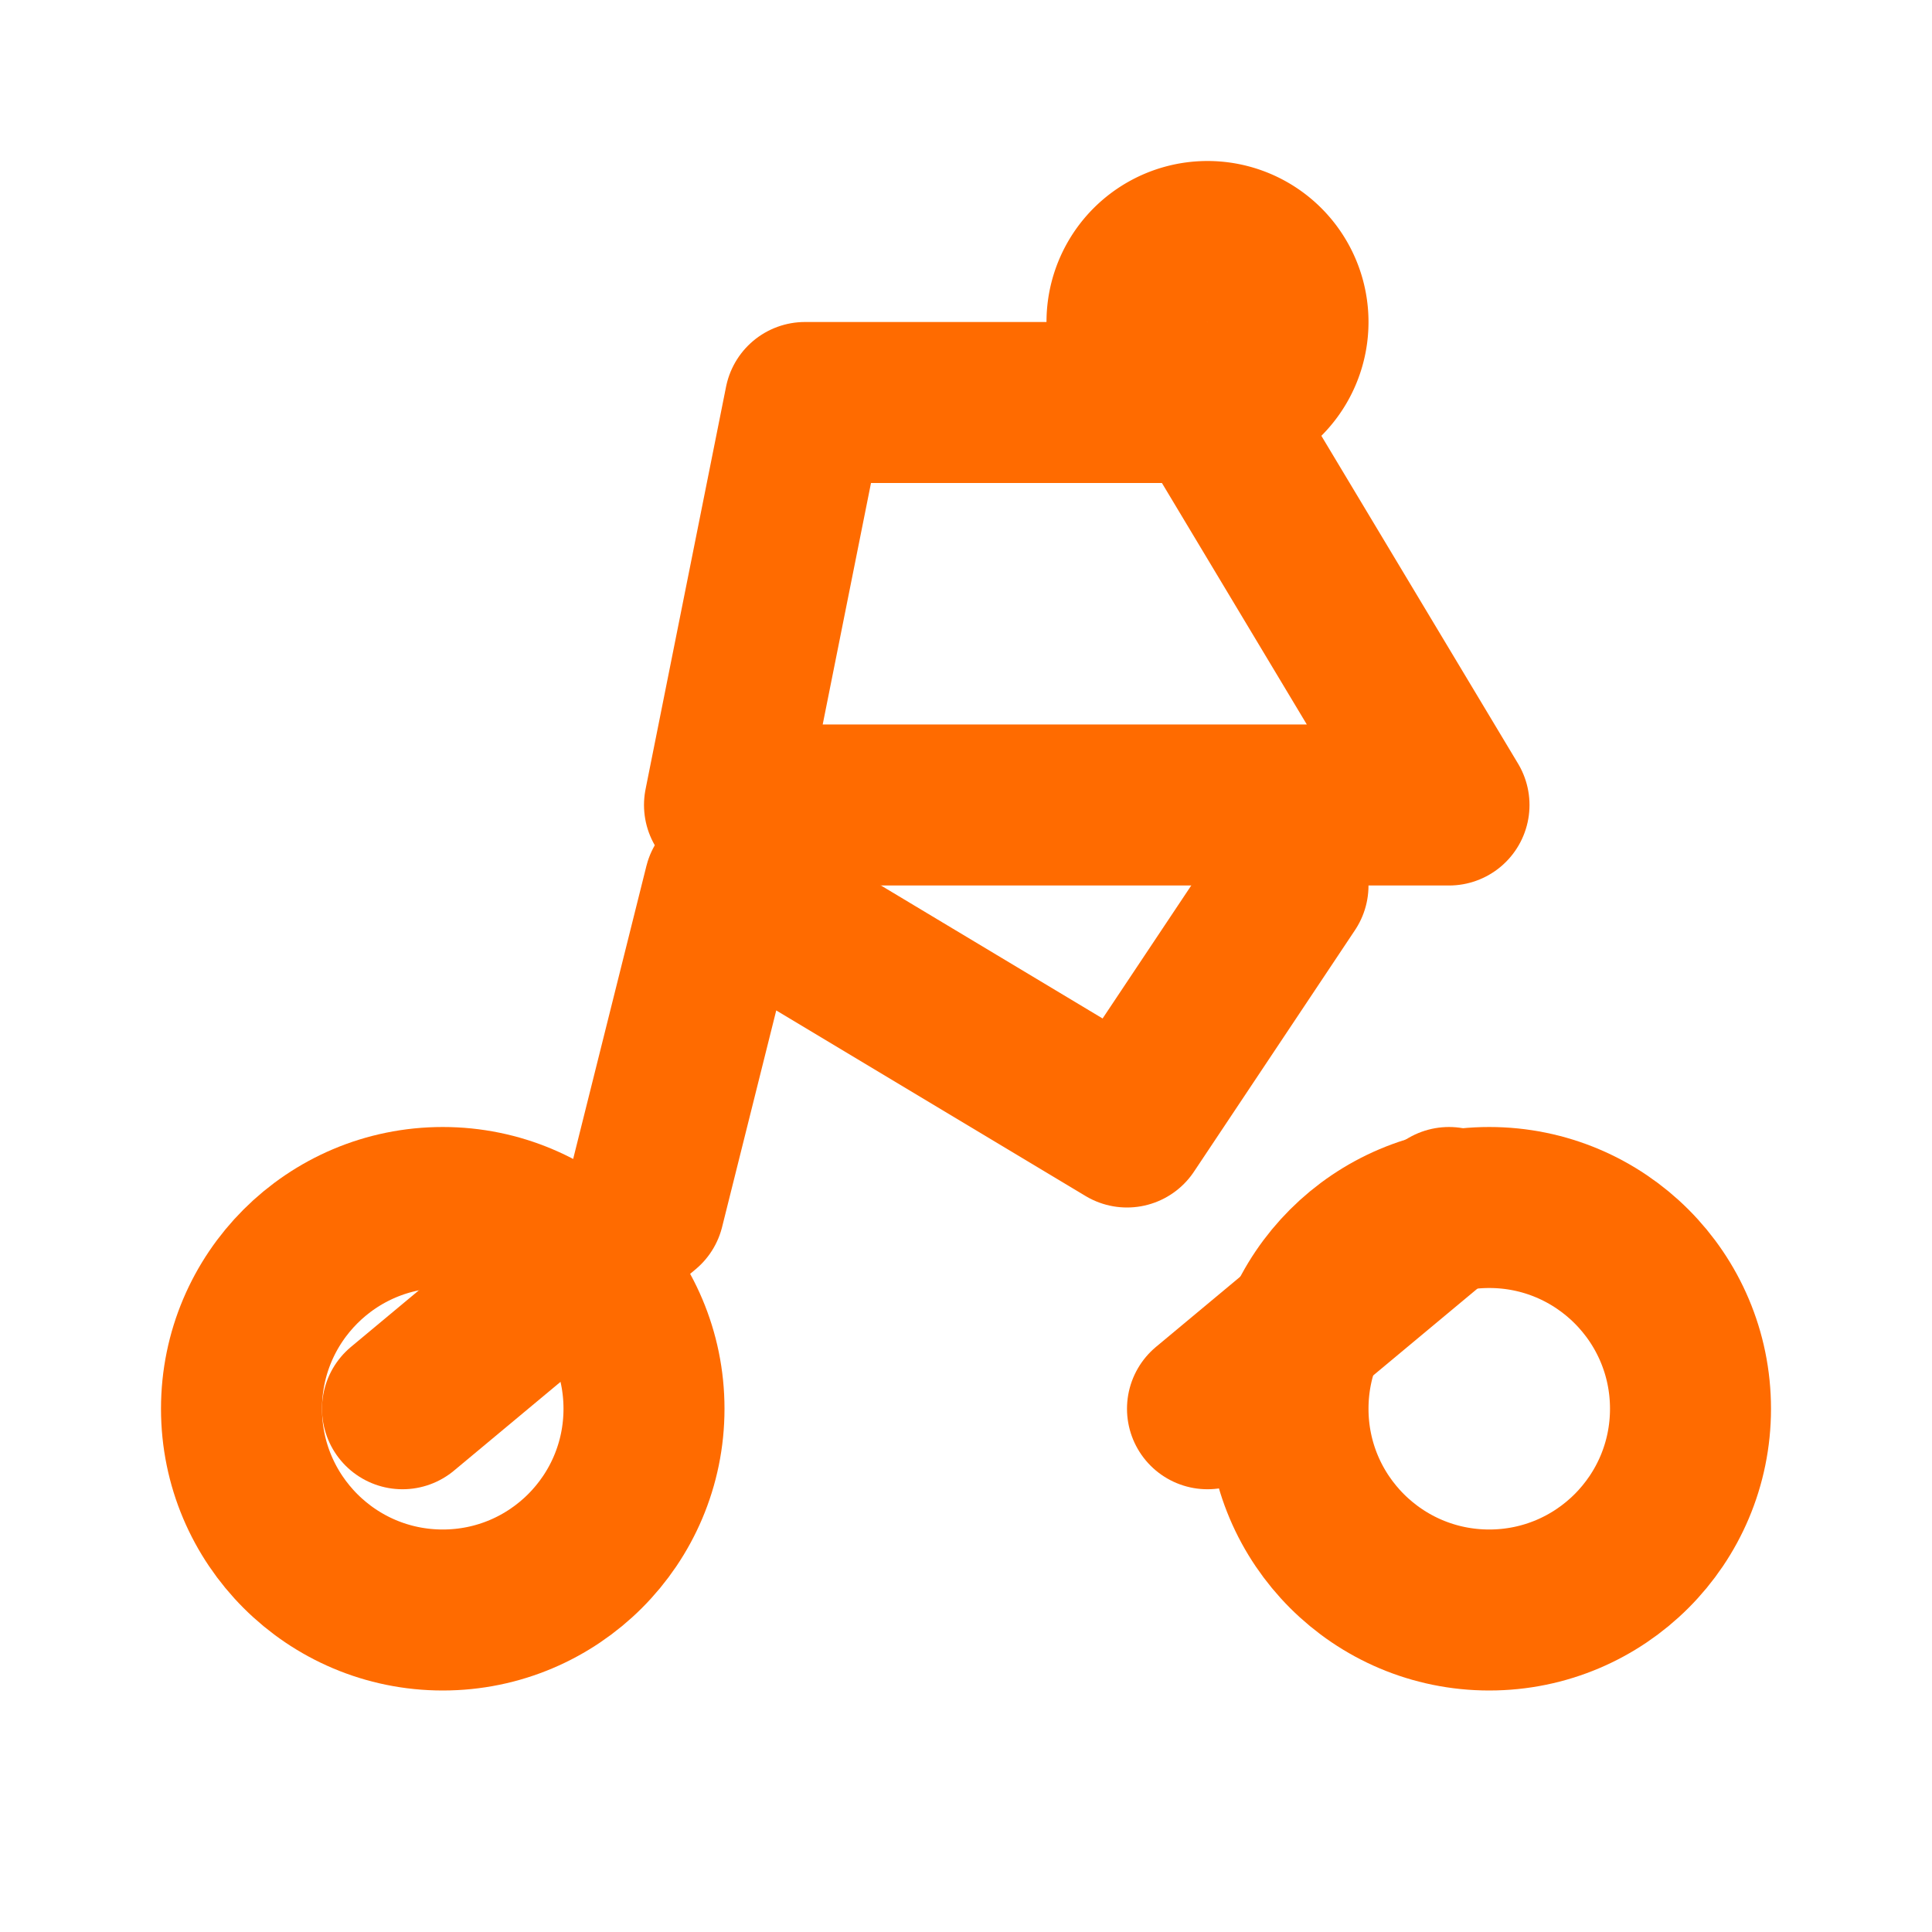
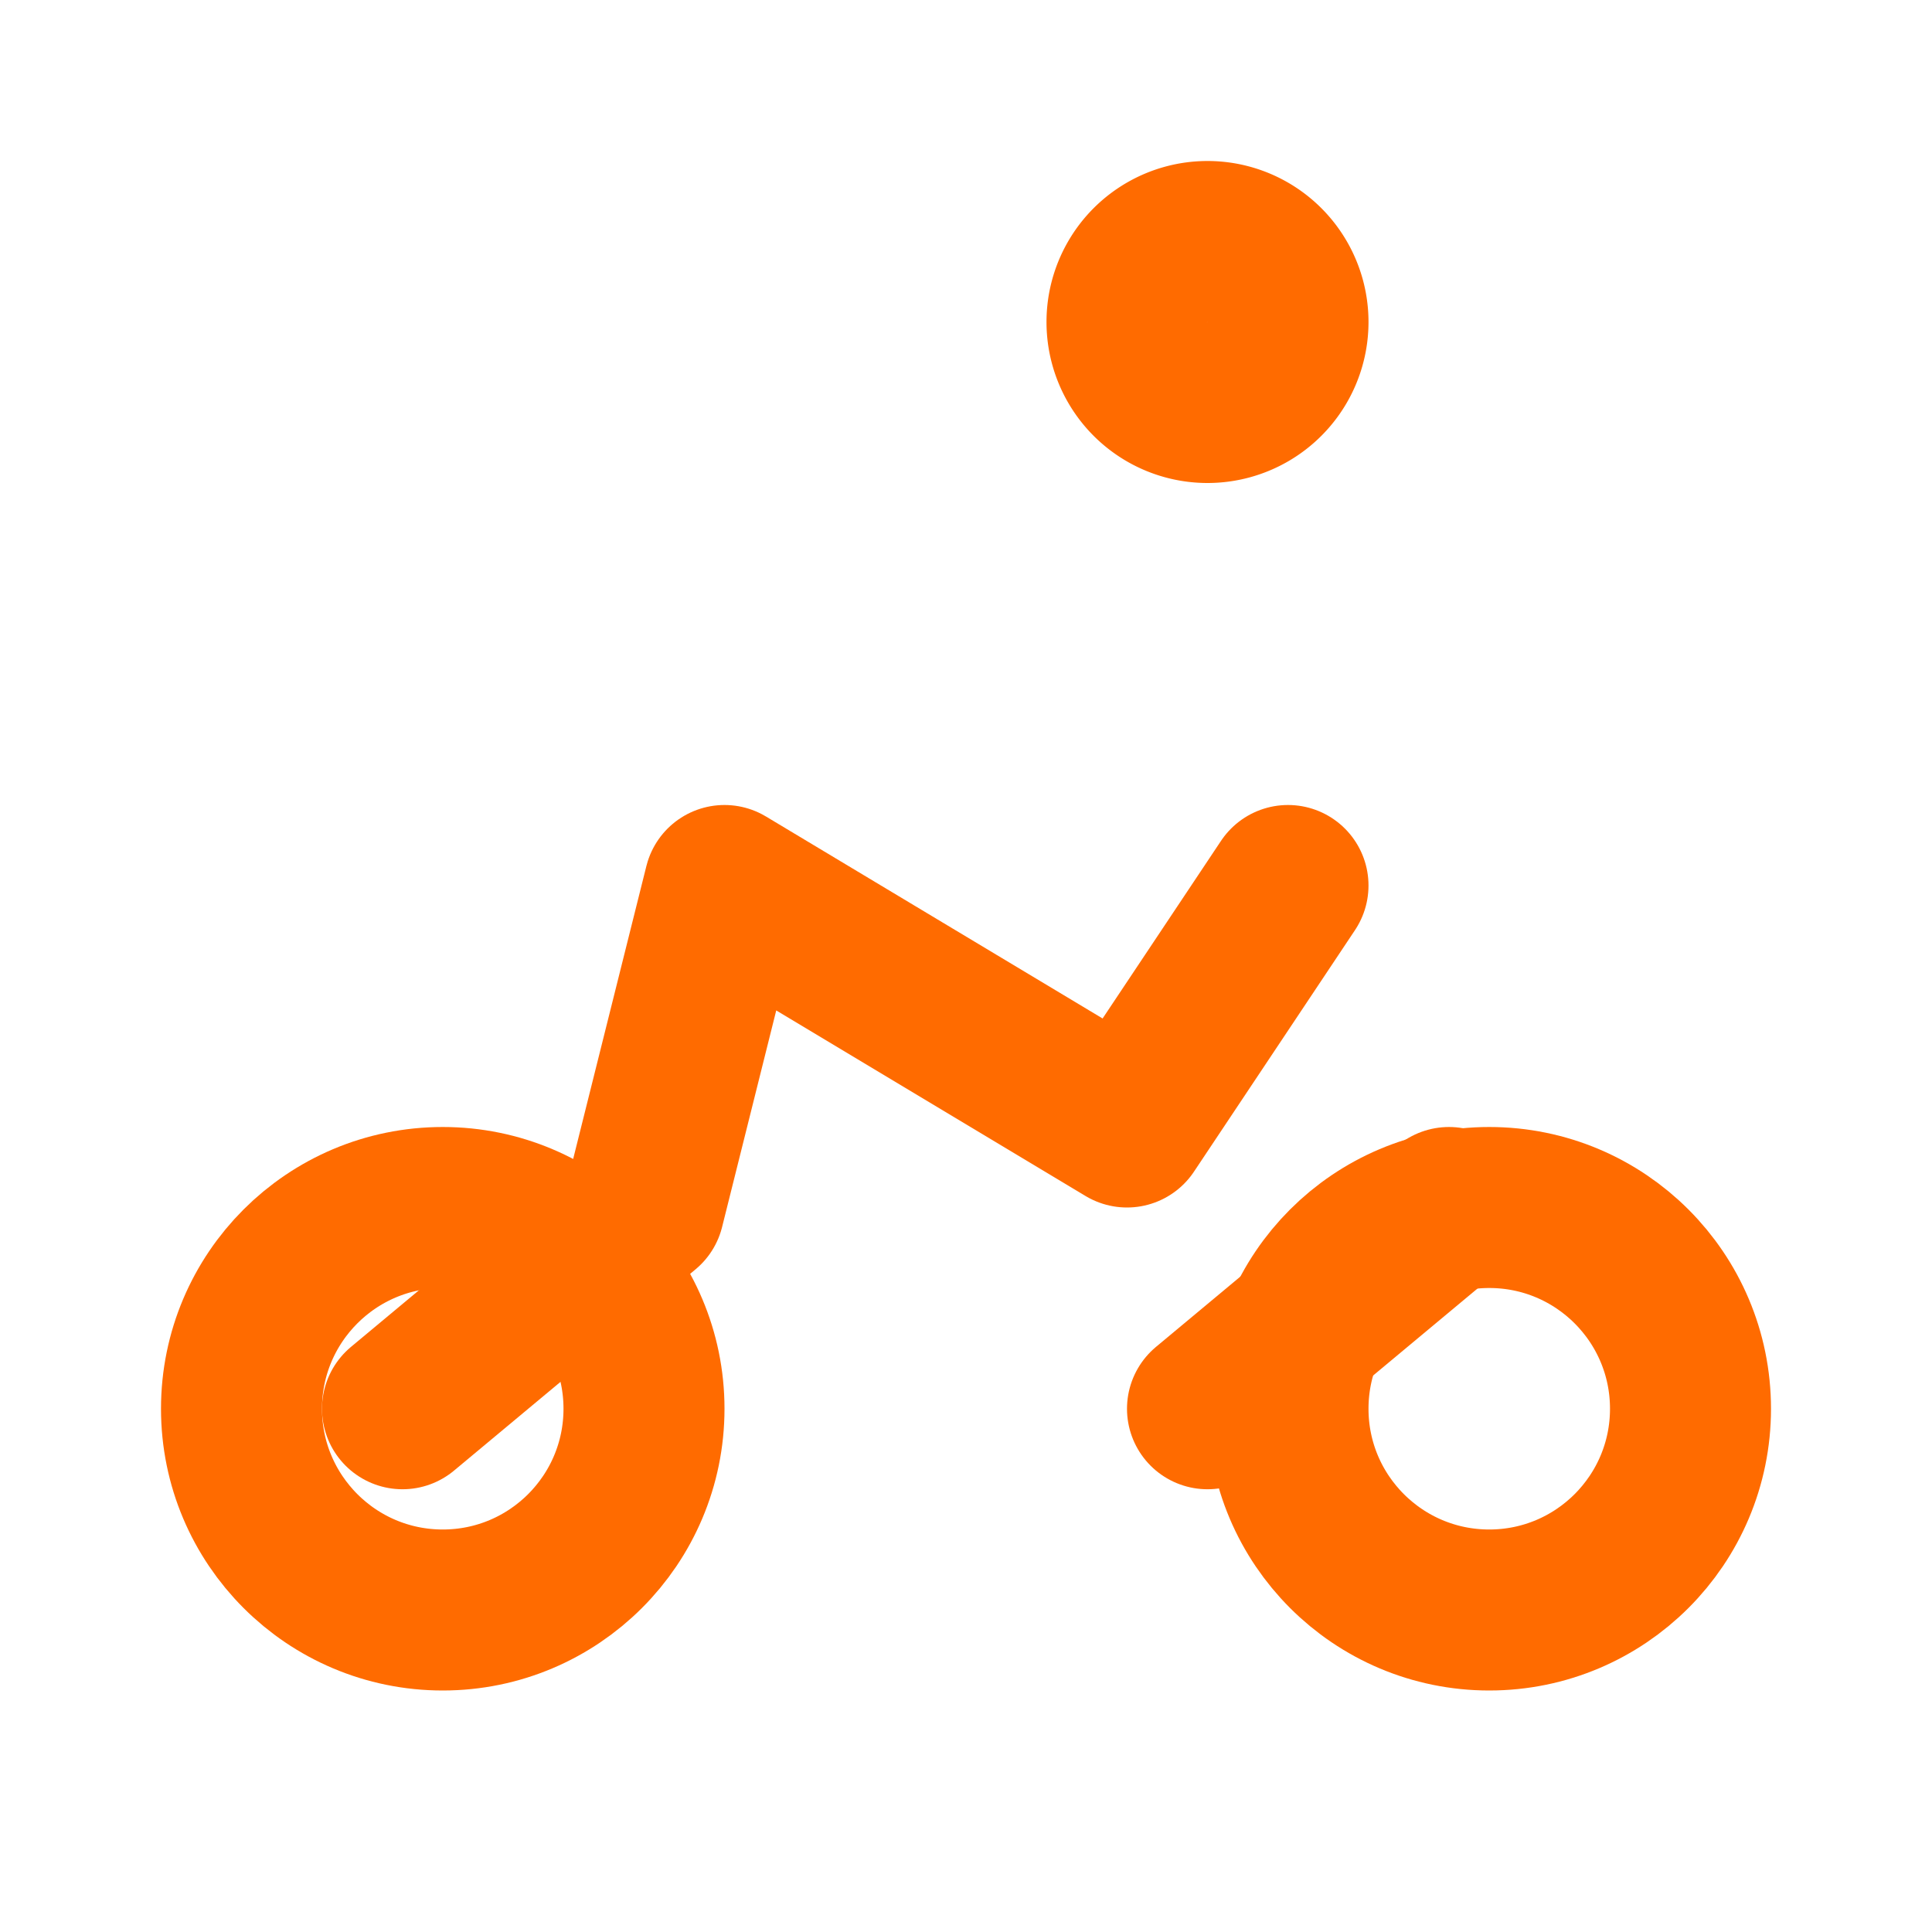
<svg xmlns="http://www.w3.org/2000/svg" viewBox="0 0 24 24" fill="none" stroke="#ff6b00" stroke-width="2" stroke-linecap="round" stroke-linejoin="round">
  <circle cx="5.5" cy="17.5" r="2.5" />
  <circle cx="18.5" cy="17.5" r="2.5" />
  <path d="M15 5a1 1 0 1 0 0-2 1 1 0 1 0 0 2z" />
-   <path d="M12 5h-2l-1 5h9l-3-5z" />
  <path d="M5 17.5L8 15l1-4l5 3l2-3" />
  <path d="M15 17.5L18 15" />
</svg>